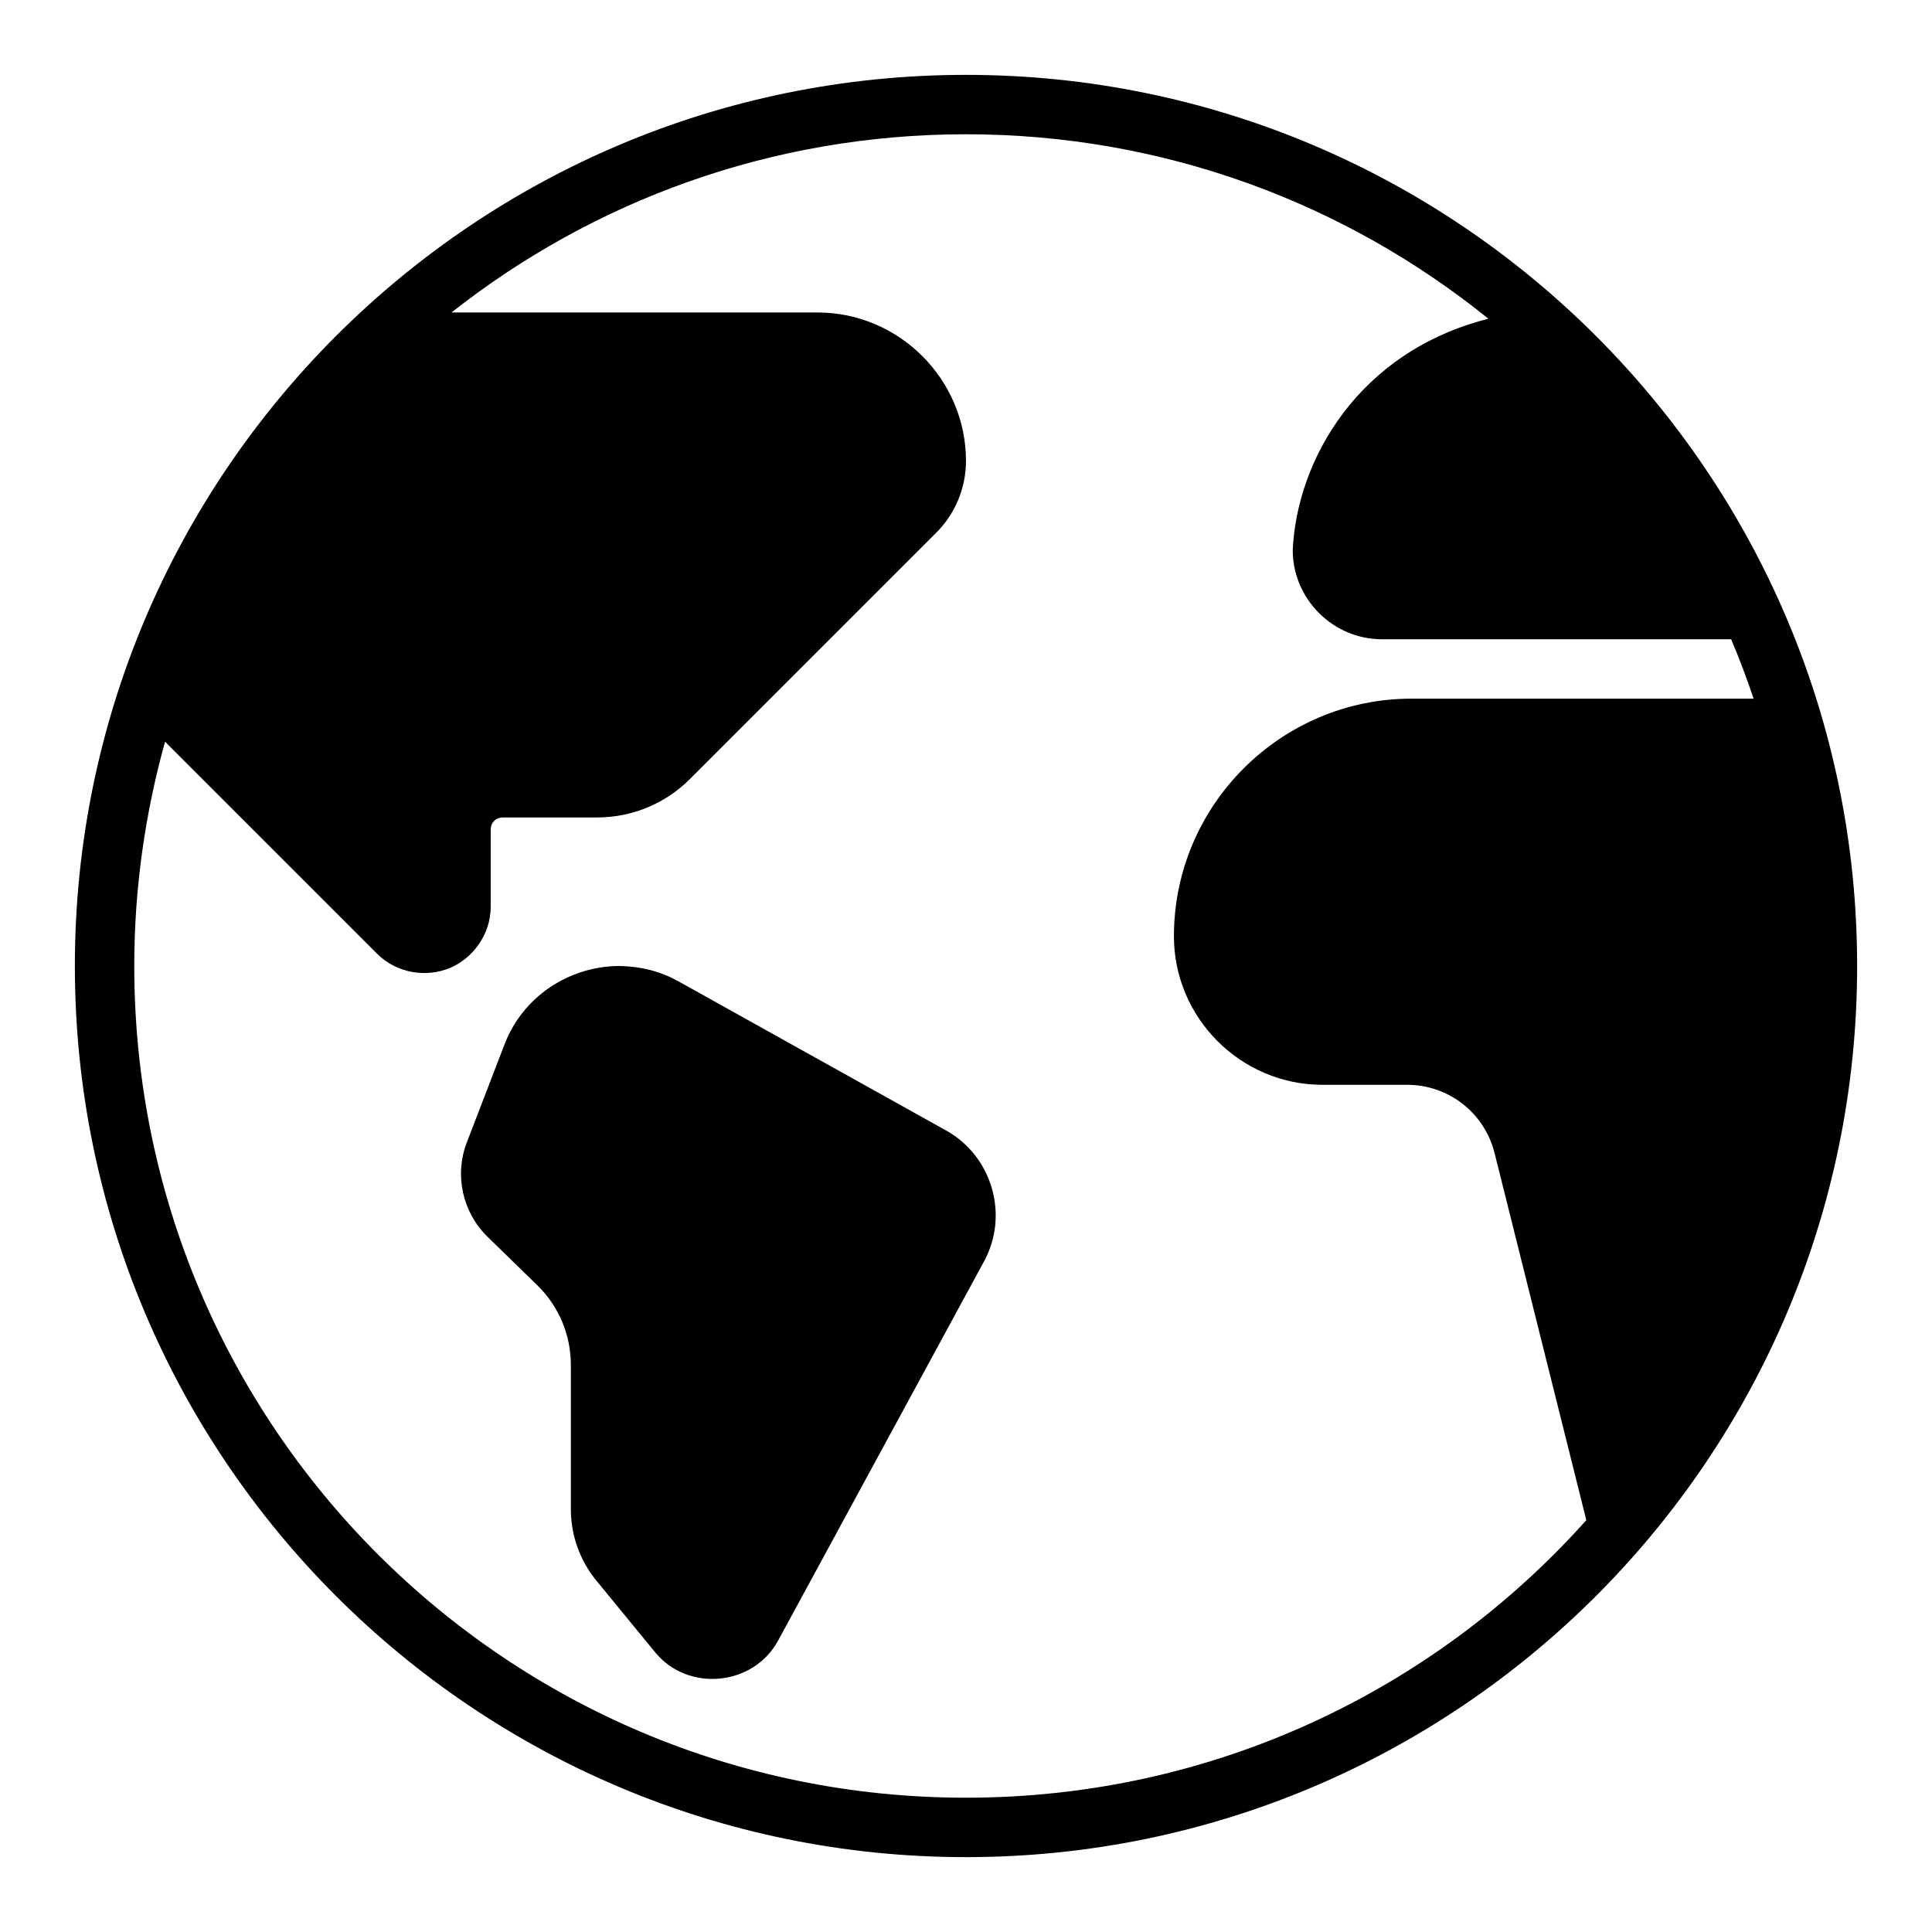
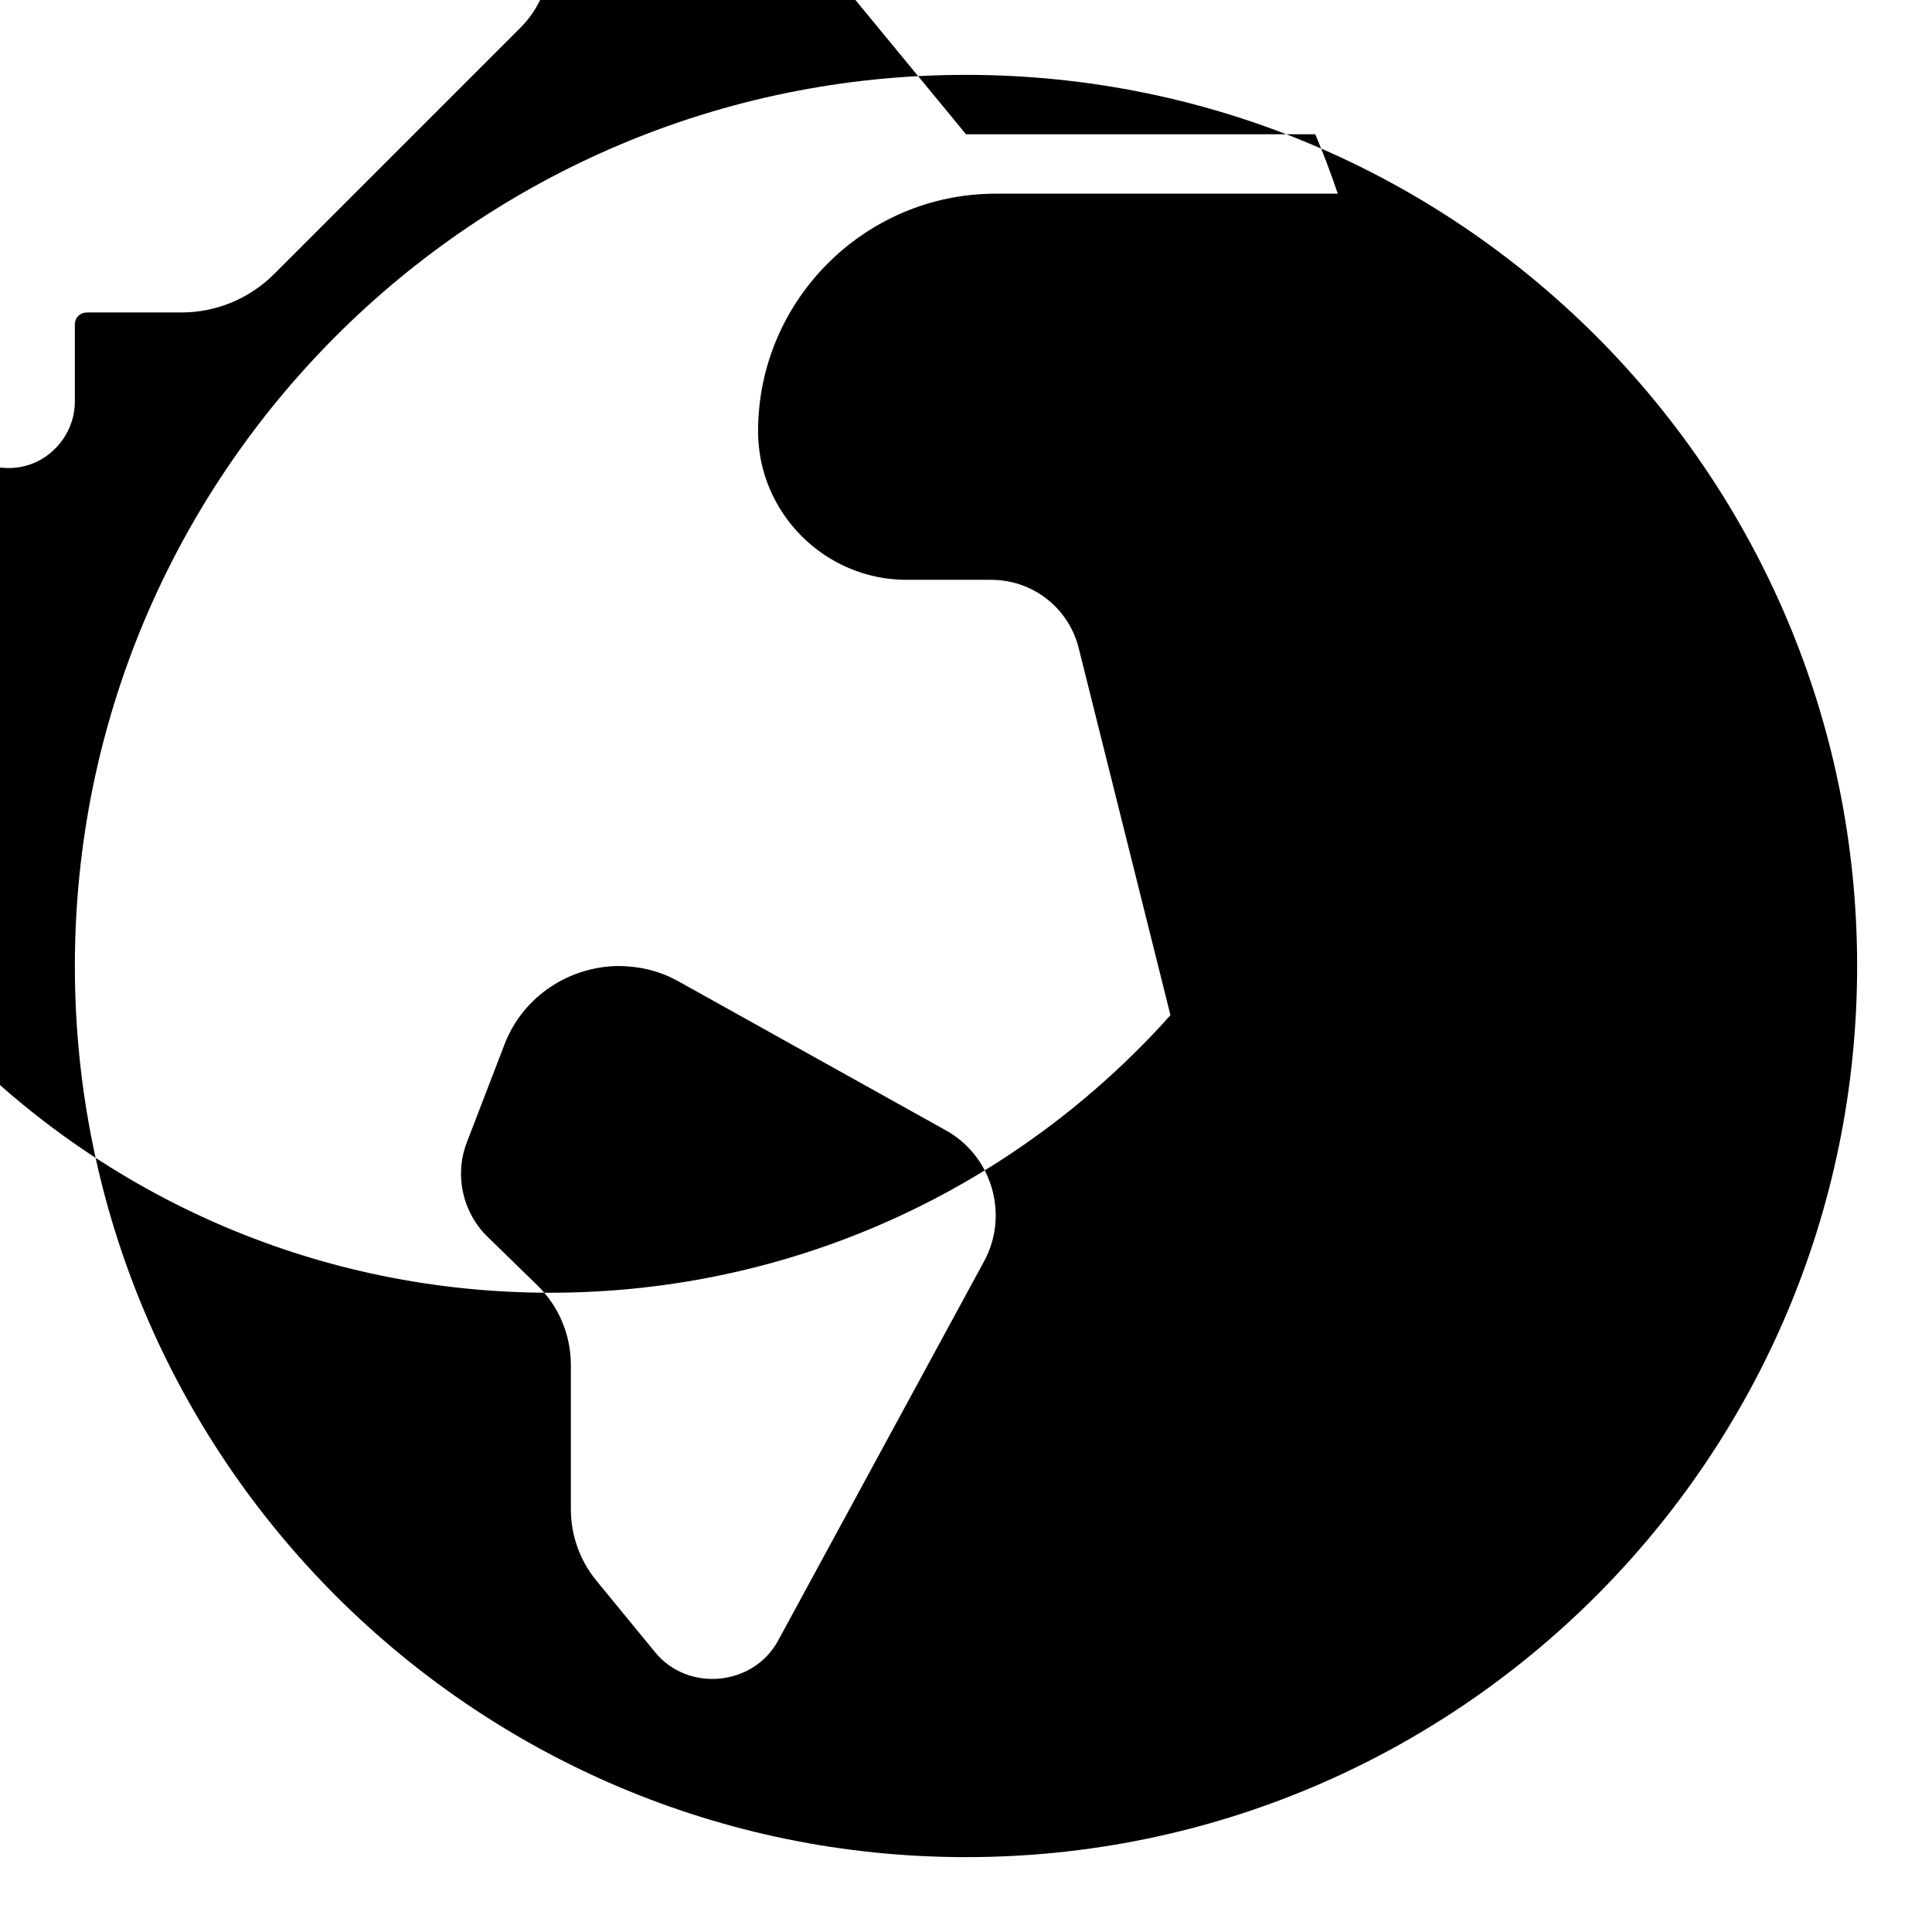
<svg xmlns="http://www.w3.org/2000/svg" fill="#000000" width="800px" height="800px" version="1.1" viewBox="144 144 512 512">
-   <path d="m400 163.84c-130.34 0-236.16 105.82-236.16 236.16 0 130.34 105.82 236.16 236.16 236.16s236.16-105.82 236.16-236.16c0-130.34-105.82-236.16-236.16-236.16zm0 15.742c52.477 0 100.62 18.328 138.45 48.891-34.395 8.672-50.773 37.328-51.859 61.316 0 12.949 10.668 23.617 23.617 23.617h92.559c2.195 5.141 4.156 10.41 5.965 15.742h-90.652c-34.688 0-62.977 28.289-62.977 62.977 0 21.645 17.715 39.359 39.359 39.359h22.418c11.016 0 20.531 7.426 23.203 18.113l24.309 97.258c-40.348 45.141-99.016 73.555-164.39 73.555-121.83 0-220.42-98.59-220.42-220.42 0-20.602 2.891-40.516 8.164-59.426l56.164 56.164c5.324 5.324 13.18 6.336 19.234 3.828 6.055-2.508 10.902-8.781 10.902-16.312v-20.371c0-1.887 1.359-3.242 3.242-3.242h25c9.203 0 18.031-3.656 24.539-10.164l65.297-65.297c5.039-5.039 7.871-11.879 7.871-19.004 0-21.645-17.715-39.359-39.359-39.359h-96.984c37.508-29.559 84.828-47.23 136.34-47.23zm-92.203 220.42c-12.824 0.148-25.145 7.898-30.09 20.758l-9.992 25.984c-3.328 8.656-1.168 18.523 5.473 25l13.207 12.871c5.691 5.547 8.887 13.148 8.887 21.094v38.254c0 6.91 2.398 13.602 6.781 18.941l15.574 18.988c8.703 10.609 26.016 8.953 32.562-3.106l54.598-100.54c6.668-12.281 2.137-27.855-10.07-34.656l-70.941-39.531c-4.637-2.574-9.734-3.996-15.988-4.059z" fill-rule="evenodd" />
+   <path d="m400 163.84c-130.34 0-236.16 105.82-236.16 236.16 0 130.34 105.82 236.16 236.16 236.16s236.16-105.82 236.16-236.16c0-130.34-105.82-236.16-236.16-236.16zm0 15.742h92.559c2.195 5.141 4.156 10.41 5.965 15.742h-90.652c-34.688 0-62.977 28.289-62.977 62.977 0 21.645 17.715 39.359 39.359 39.359h22.418c11.016 0 20.531 7.426 23.203 18.113l24.309 97.258c-40.348 45.141-99.016 73.555-164.39 73.555-121.83 0-220.42-98.59-220.42-220.42 0-20.602 2.891-40.516 8.164-59.426l56.164 56.164c5.324 5.324 13.18 6.336 19.234 3.828 6.055-2.508 10.902-8.781 10.902-16.312v-20.371c0-1.887 1.359-3.242 3.242-3.242h25c9.203 0 18.031-3.656 24.539-10.164l65.297-65.297c5.039-5.039 7.871-11.879 7.871-19.004 0-21.645-17.715-39.359-39.359-39.359h-96.984c37.508-29.559 84.828-47.23 136.34-47.23zm-92.203 220.42c-12.824 0.148-25.145 7.898-30.09 20.758l-9.992 25.984c-3.328 8.656-1.168 18.523 5.473 25l13.207 12.871c5.691 5.547 8.887 13.148 8.887 21.094v38.254c0 6.91 2.398 13.602 6.781 18.941l15.574 18.988c8.703 10.609 26.016 8.953 32.562-3.106l54.598-100.54c6.668-12.281 2.137-27.855-10.07-34.656l-70.941-39.531c-4.637-2.574-9.734-3.996-15.988-4.059z" fill-rule="evenodd" />
</svg>